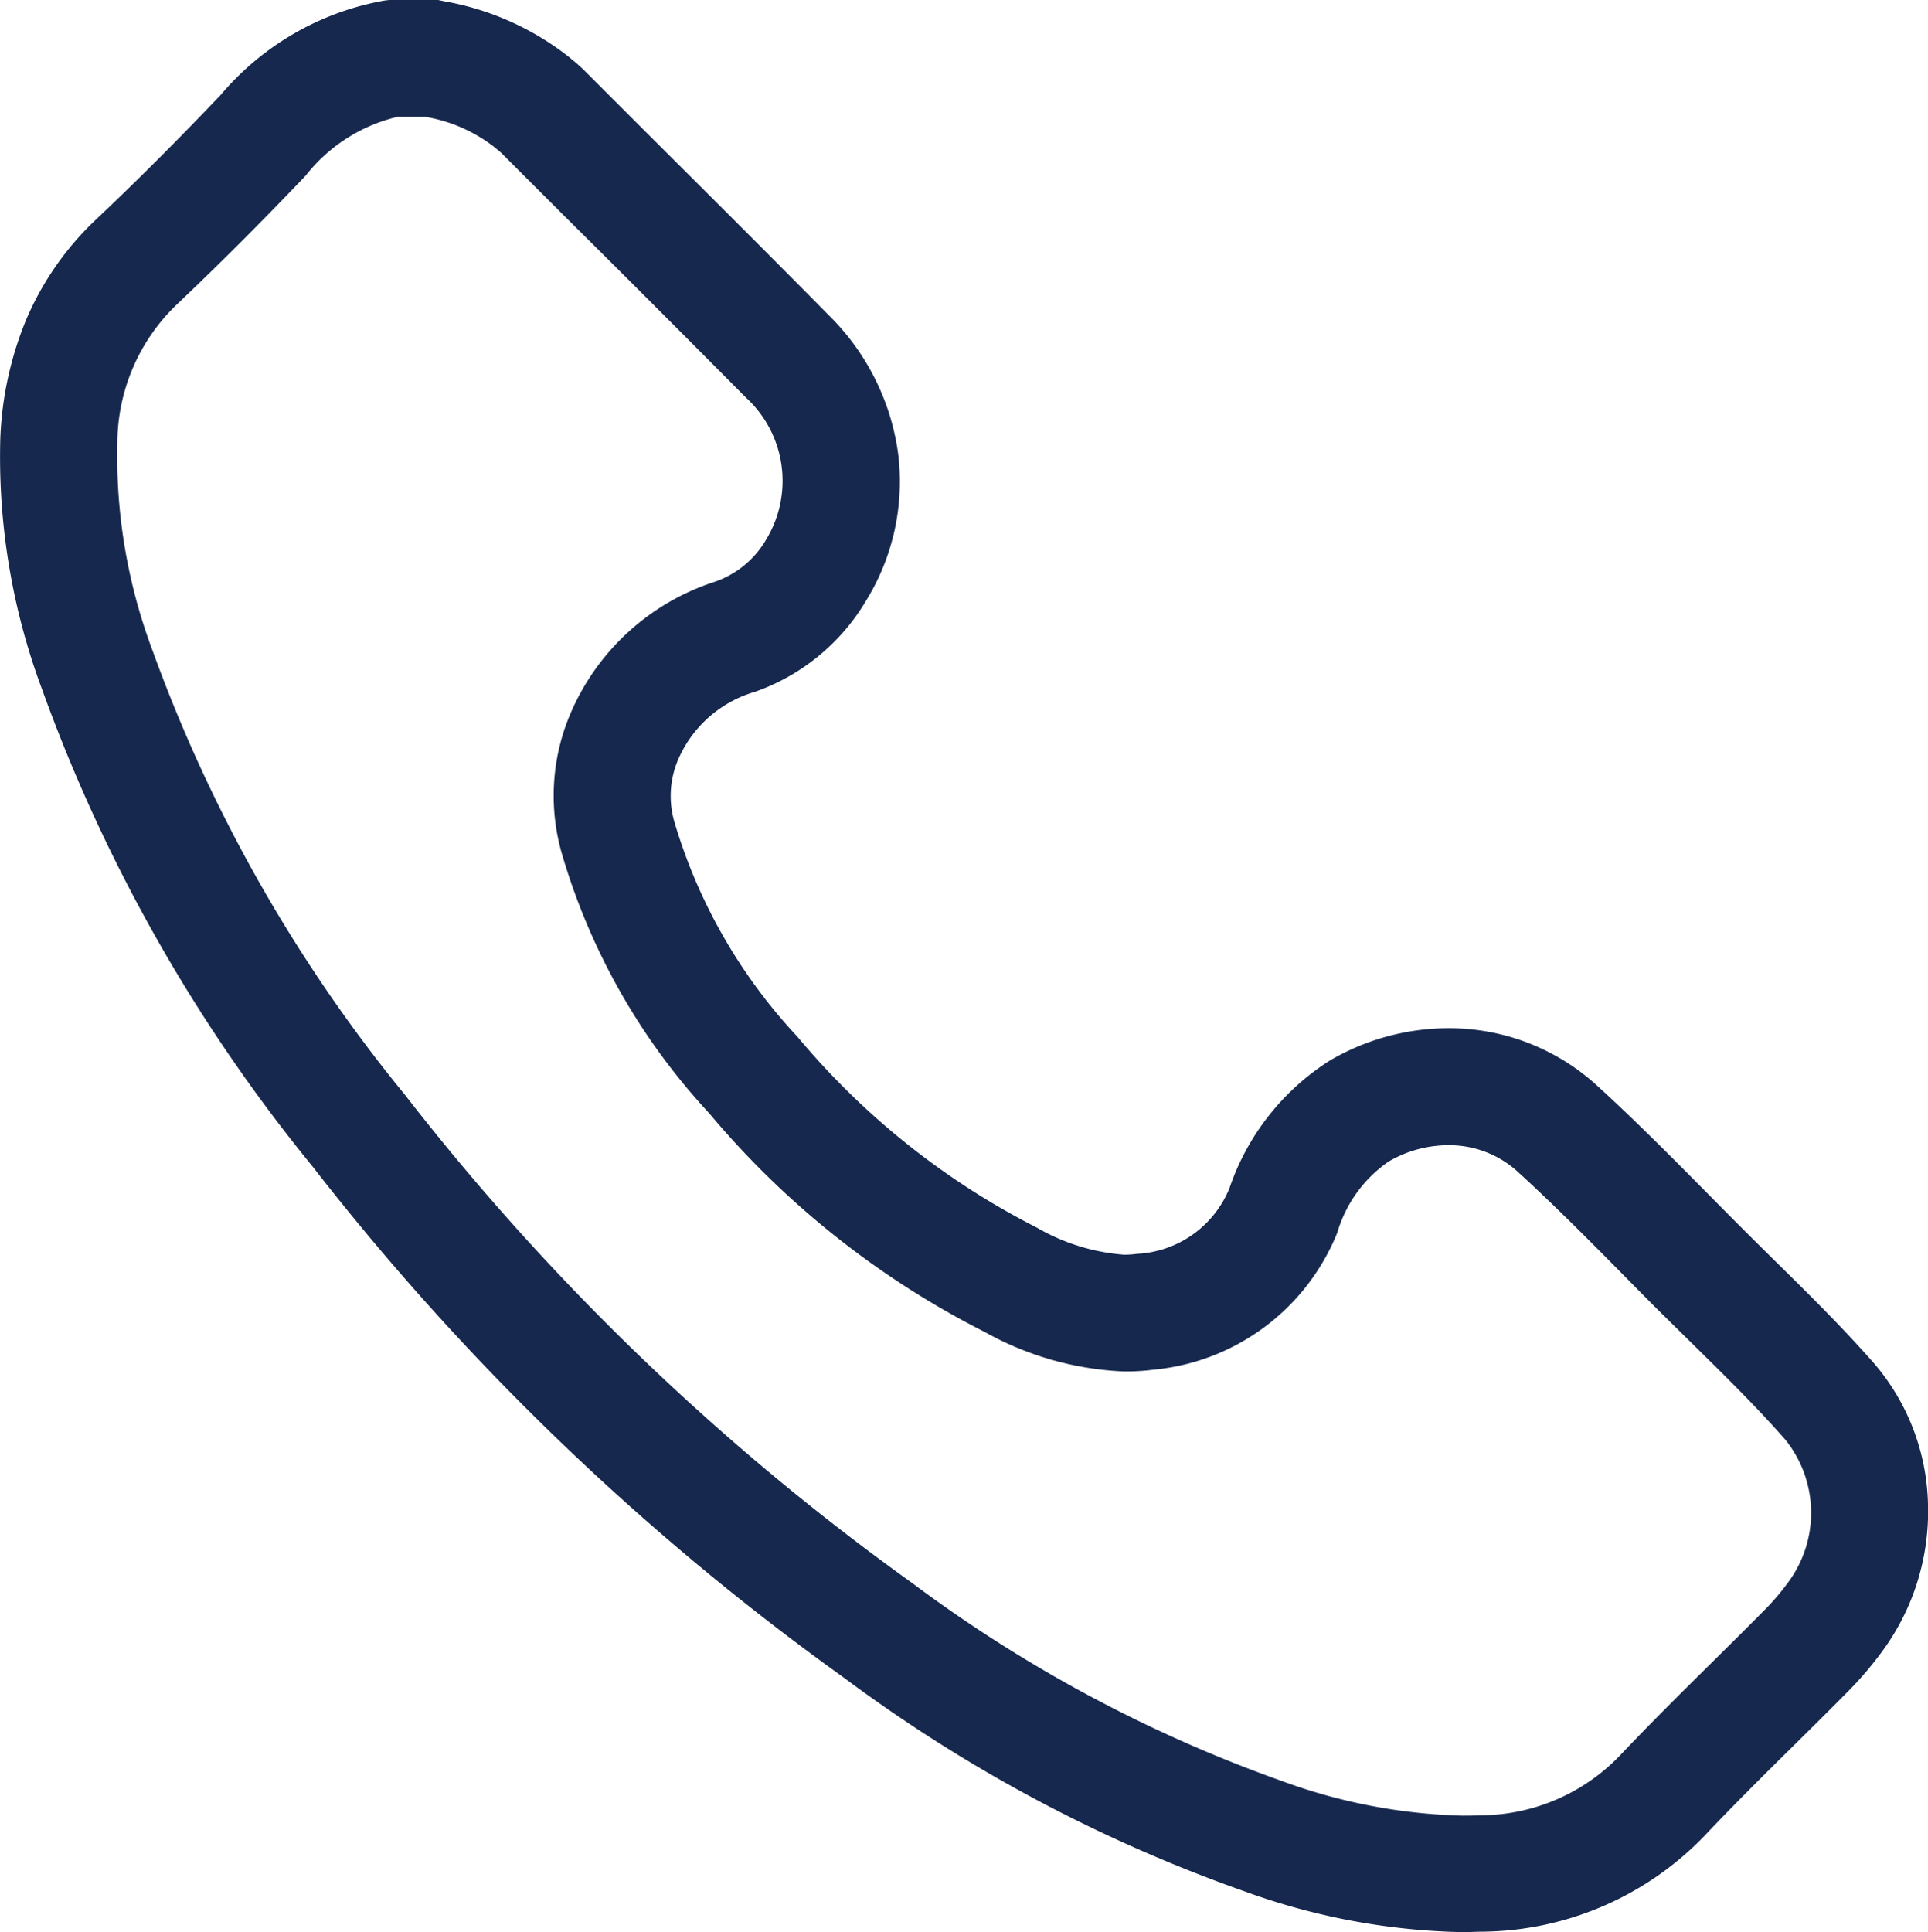
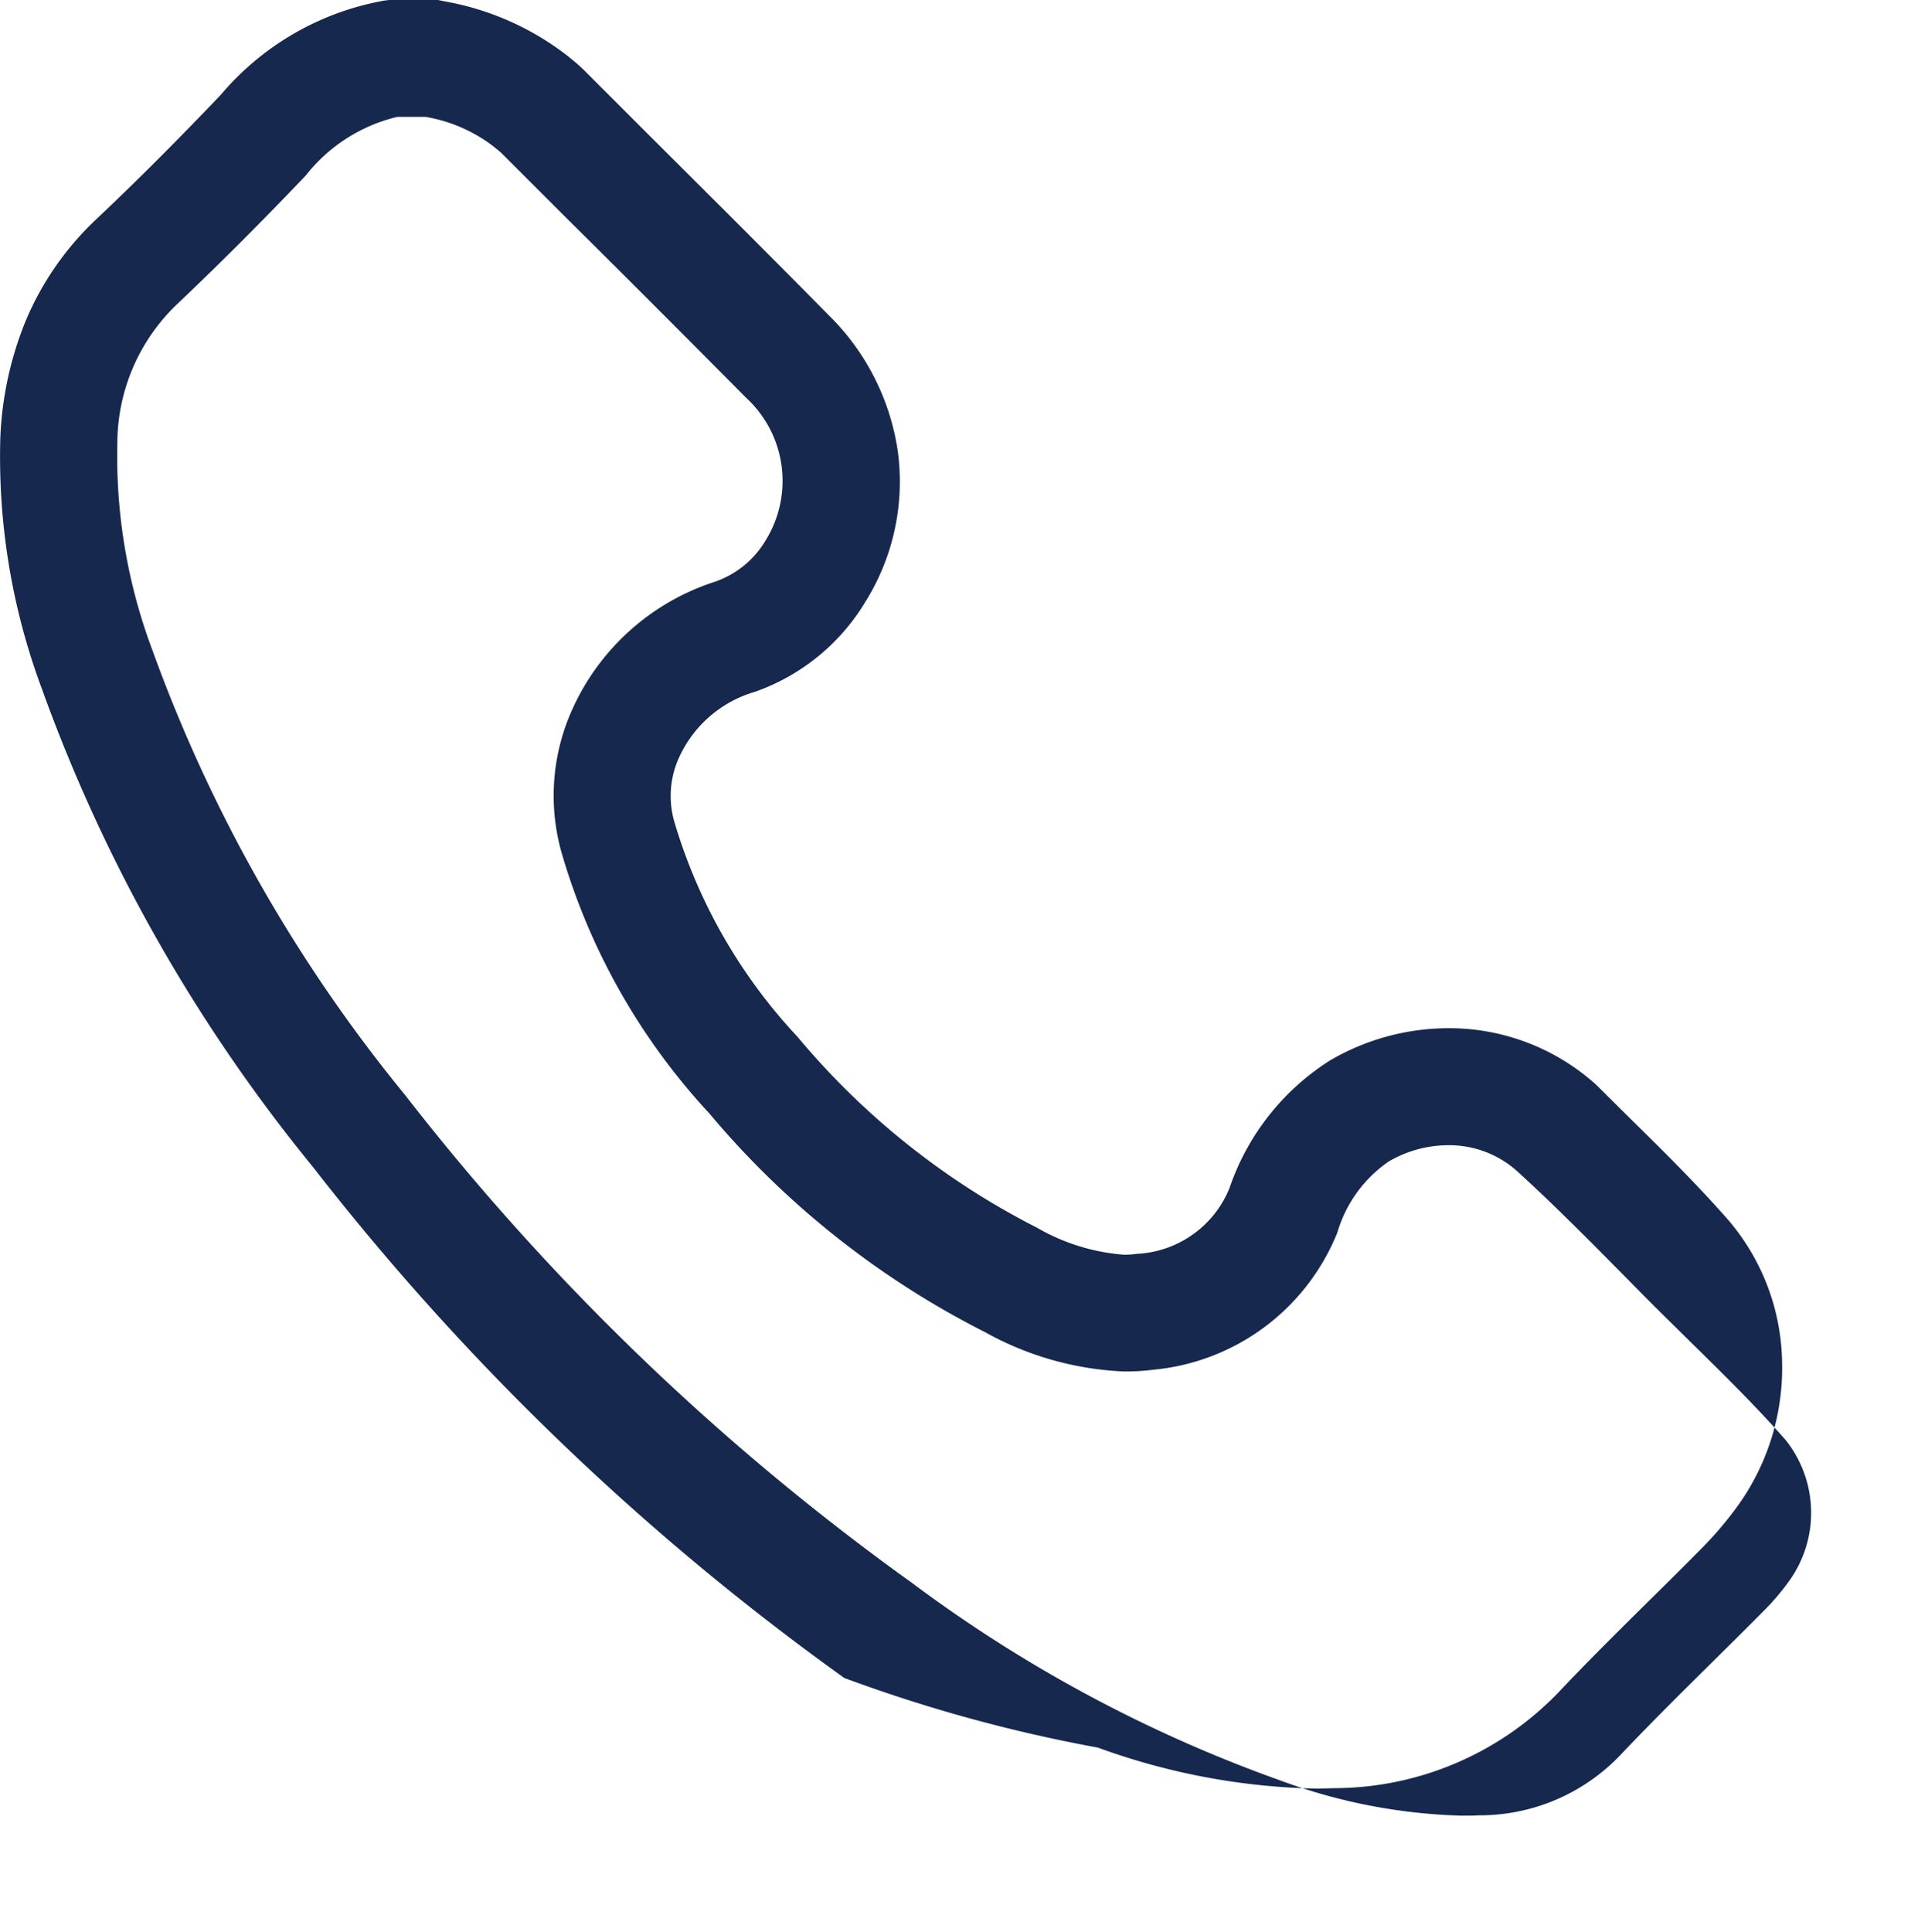
<svg xmlns="http://www.w3.org/2000/svg" width="28.44" height="28.5" viewBox="0 0 28.44 28.5">
-   <path id="call_blue" data-name="call blue" d="M33.407,21.45h.724l.09.019a4.123,4.123,0,0,1,1.838.82l.038.032a2.329,2.329,0,0,1,.195.173l.9.9c.889.886,1.808,1.8,2.706,2.711a3.525,3.525,0,0,1,1.017,2.027,3.345,3.345,0,0,1-.477,2.187,3.1,3.1,0,0,1-1.633,1.335,1.775,1.775,0,0,0-1.126.982,1.368,1.368,0,0,0-.062.941,7.928,7.928,0,0,0,1.816,3.167,11.225,11.225,0,0,0,3.529,2.813,3.015,3.015,0,0,0,1.287.4,1.386,1.386,0,0,0,.191-.013,1.555,1.555,0,0,0,1.365-.972,3.6,3.6,0,0,1,1.478-1.878,3.467,3.467,0,0,1,1.749-.478,3.234,3.234,0,0,1,2.185.838c.57.519,1.114,1.069,1.64,1.6.168.17.342.346.513.517s.327.325.487.483c.485.477.986.971,1.451,1.5a3.3,3.3,0,0,1,.8,2.08,3.485,3.485,0,0,1-.635,2.118,5.283,5.283,0,0,1-.541.643c-.264.267-.533.534-.794.791-.437.432-.889.879-1.313,1.328a4.607,4.607,0,0,1-3.272,1.428c-.1,0-.207.007-.31.007a9.951,9.951,0,0,1-3.227-.605A22.328,22.328,0,0,1,40.122,46.2a37.852,37.852,0,0,1-7.839-7.539,23.985,23.985,0,0,1-4-7.058,9.781,9.781,0,0,1-.61-3.7,5.087,5.087,0,0,1,.374-1.721,4.393,4.393,0,0,1,1.043-1.5c.6-.567,1.2-1.167,1.835-1.834a4.1,4.1,0,0,1,2.421-1.391ZM44.249,41.679A4.6,4.6,0,0,1,42.2,41.1a12.907,12.907,0,0,1-4.071-3.23,9.569,9.569,0,0,1-2.18-3.853,3.088,3.088,0,0,1,.145-2.068,3.476,3.476,0,0,1,2.124-1.92,1.4,1.4,0,0,0,.745-.61,1.667,1.667,0,0,0-.294-2.107c-.893-.9-1.81-1.818-2.7-2.7l-.9-.9-.006-.006c-.008-.008-.037-.032-.058-.049l-.06-.049a2.26,2.26,0,0,0-1-.434h-.417a2.434,2.434,0,0,0-1.349.864c-.656.689-1.278,1.31-1.9,1.9a2.841,2.841,0,0,0-.88,2.051,8.137,8.137,0,0,0,.52,3.059A22.333,22.333,0,0,0,33.642,37.6a36.13,36.13,0,0,0,7.482,7.2,20.673,20.673,0,0,0,5.442,2.916,8.308,8.308,0,0,0,2.675.515c.079,0,.159,0,.237-.005a2.867,2.867,0,0,0,2.094-.891c.444-.469.906-.926,1.353-1.368.257-.254.523-.517.78-.777a3.557,3.557,0,0,0,.364-.433,1.722,1.722,0,0,0-.057-2.062c-.423-.483-.88-.933-1.364-1.409-.163-.161-.332-.327-.5-.493s-.349-.351-.519-.523c-.51-.516-1.038-1.05-1.575-1.539a1.5,1.5,0,0,0-1.025-.389,1.743,1.743,0,0,0-.879.242,1.933,1.933,0,0,0-.755,1.047,3.25,3.25,0,0,1-2.721,2.023A3.112,3.112,0,0,1,44.249,41.679Z" transform="translate(-27.668 -21.45)" fill="#16284e" />
+   <path id="call_blue" data-name="call blue" d="M33.407,21.45h.724l.09.019a4.123,4.123,0,0,1,1.838.82l.038.032a2.329,2.329,0,0,1,.195.173l.9.9c.889.886,1.808,1.8,2.706,2.711a3.525,3.525,0,0,1,1.017,2.027,3.345,3.345,0,0,1-.477,2.187,3.1,3.1,0,0,1-1.633,1.335,1.775,1.775,0,0,0-1.126.982,1.368,1.368,0,0,0-.062.941,7.928,7.928,0,0,0,1.816,3.167,11.225,11.225,0,0,0,3.529,2.813,3.015,3.015,0,0,0,1.287.4,1.386,1.386,0,0,0,.191-.013,1.555,1.555,0,0,0,1.365-.972,3.6,3.6,0,0,1,1.478-1.878,3.467,3.467,0,0,1,1.749-.478,3.234,3.234,0,0,1,2.185.838s.327.325.487.483c.485.477.986.971,1.451,1.5a3.3,3.3,0,0,1,.8,2.08,3.485,3.485,0,0,1-.635,2.118,5.283,5.283,0,0,1-.541.643c-.264.267-.533.534-.794.791-.437.432-.889.879-1.313,1.328a4.607,4.607,0,0,1-3.272,1.428c-.1,0-.207.007-.31.007a9.951,9.951,0,0,1-3.227-.605A22.328,22.328,0,0,1,40.122,46.2a37.852,37.852,0,0,1-7.839-7.539,23.985,23.985,0,0,1-4-7.058,9.781,9.781,0,0,1-.61-3.7,5.087,5.087,0,0,1,.374-1.721,4.393,4.393,0,0,1,1.043-1.5c.6-.567,1.2-1.167,1.835-1.834a4.1,4.1,0,0,1,2.421-1.391ZM44.249,41.679A4.6,4.6,0,0,1,42.2,41.1a12.907,12.907,0,0,1-4.071-3.23,9.569,9.569,0,0,1-2.18-3.853,3.088,3.088,0,0,1,.145-2.068,3.476,3.476,0,0,1,2.124-1.92,1.4,1.4,0,0,0,.745-.61,1.667,1.667,0,0,0-.294-2.107c-.893-.9-1.81-1.818-2.7-2.7l-.9-.9-.006-.006c-.008-.008-.037-.032-.058-.049l-.06-.049a2.26,2.26,0,0,0-1-.434h-.417a2.434,2.434,0,0,0-1.349.864c-.656.689-1.278,1.31-1.9,1.9a2.841,2.841,0,0,0-.88,2.051,8.137,8.137,0,0,0,.52,3.059A22.333,22.333,0,0,0,33.642,37.6a36.13,36.13,0,0,0,7.482,7.2,20.673,20.673,0,0,0,5.442,2.916,8.308,8.308,0,0,0,2.675.515c.079,0,.159,0,.237-.005a2.867,2.867,0,0,0,2.094-.891c.444-.469.906-.926,1.353-1.368.257-.254.523-.517.78-.777a3.557,3.557,0,0,0,.364-.433,1.722,1.722,0,0,0-.057-2.062c-.423-.483-.88-.933-1.364-1.409-.163-.161-.332-.327-.5-.493s-.349-.351-.519-.523c-.51-.516-1.038-1.05-1.575-1.539a1.5,1.5,0,0,0-1.025-.389,1.743,1.743,0,0,0-.879.242,1.933,1.933,0,0,0-.755,1.047,3.25,3.25,0,0,1-2.721,2.023A3.112,3.112,0,0,1,44.249,41.679Z" transform="translate(-27.668 -21.45)" fill="#16284e" />
</svg>